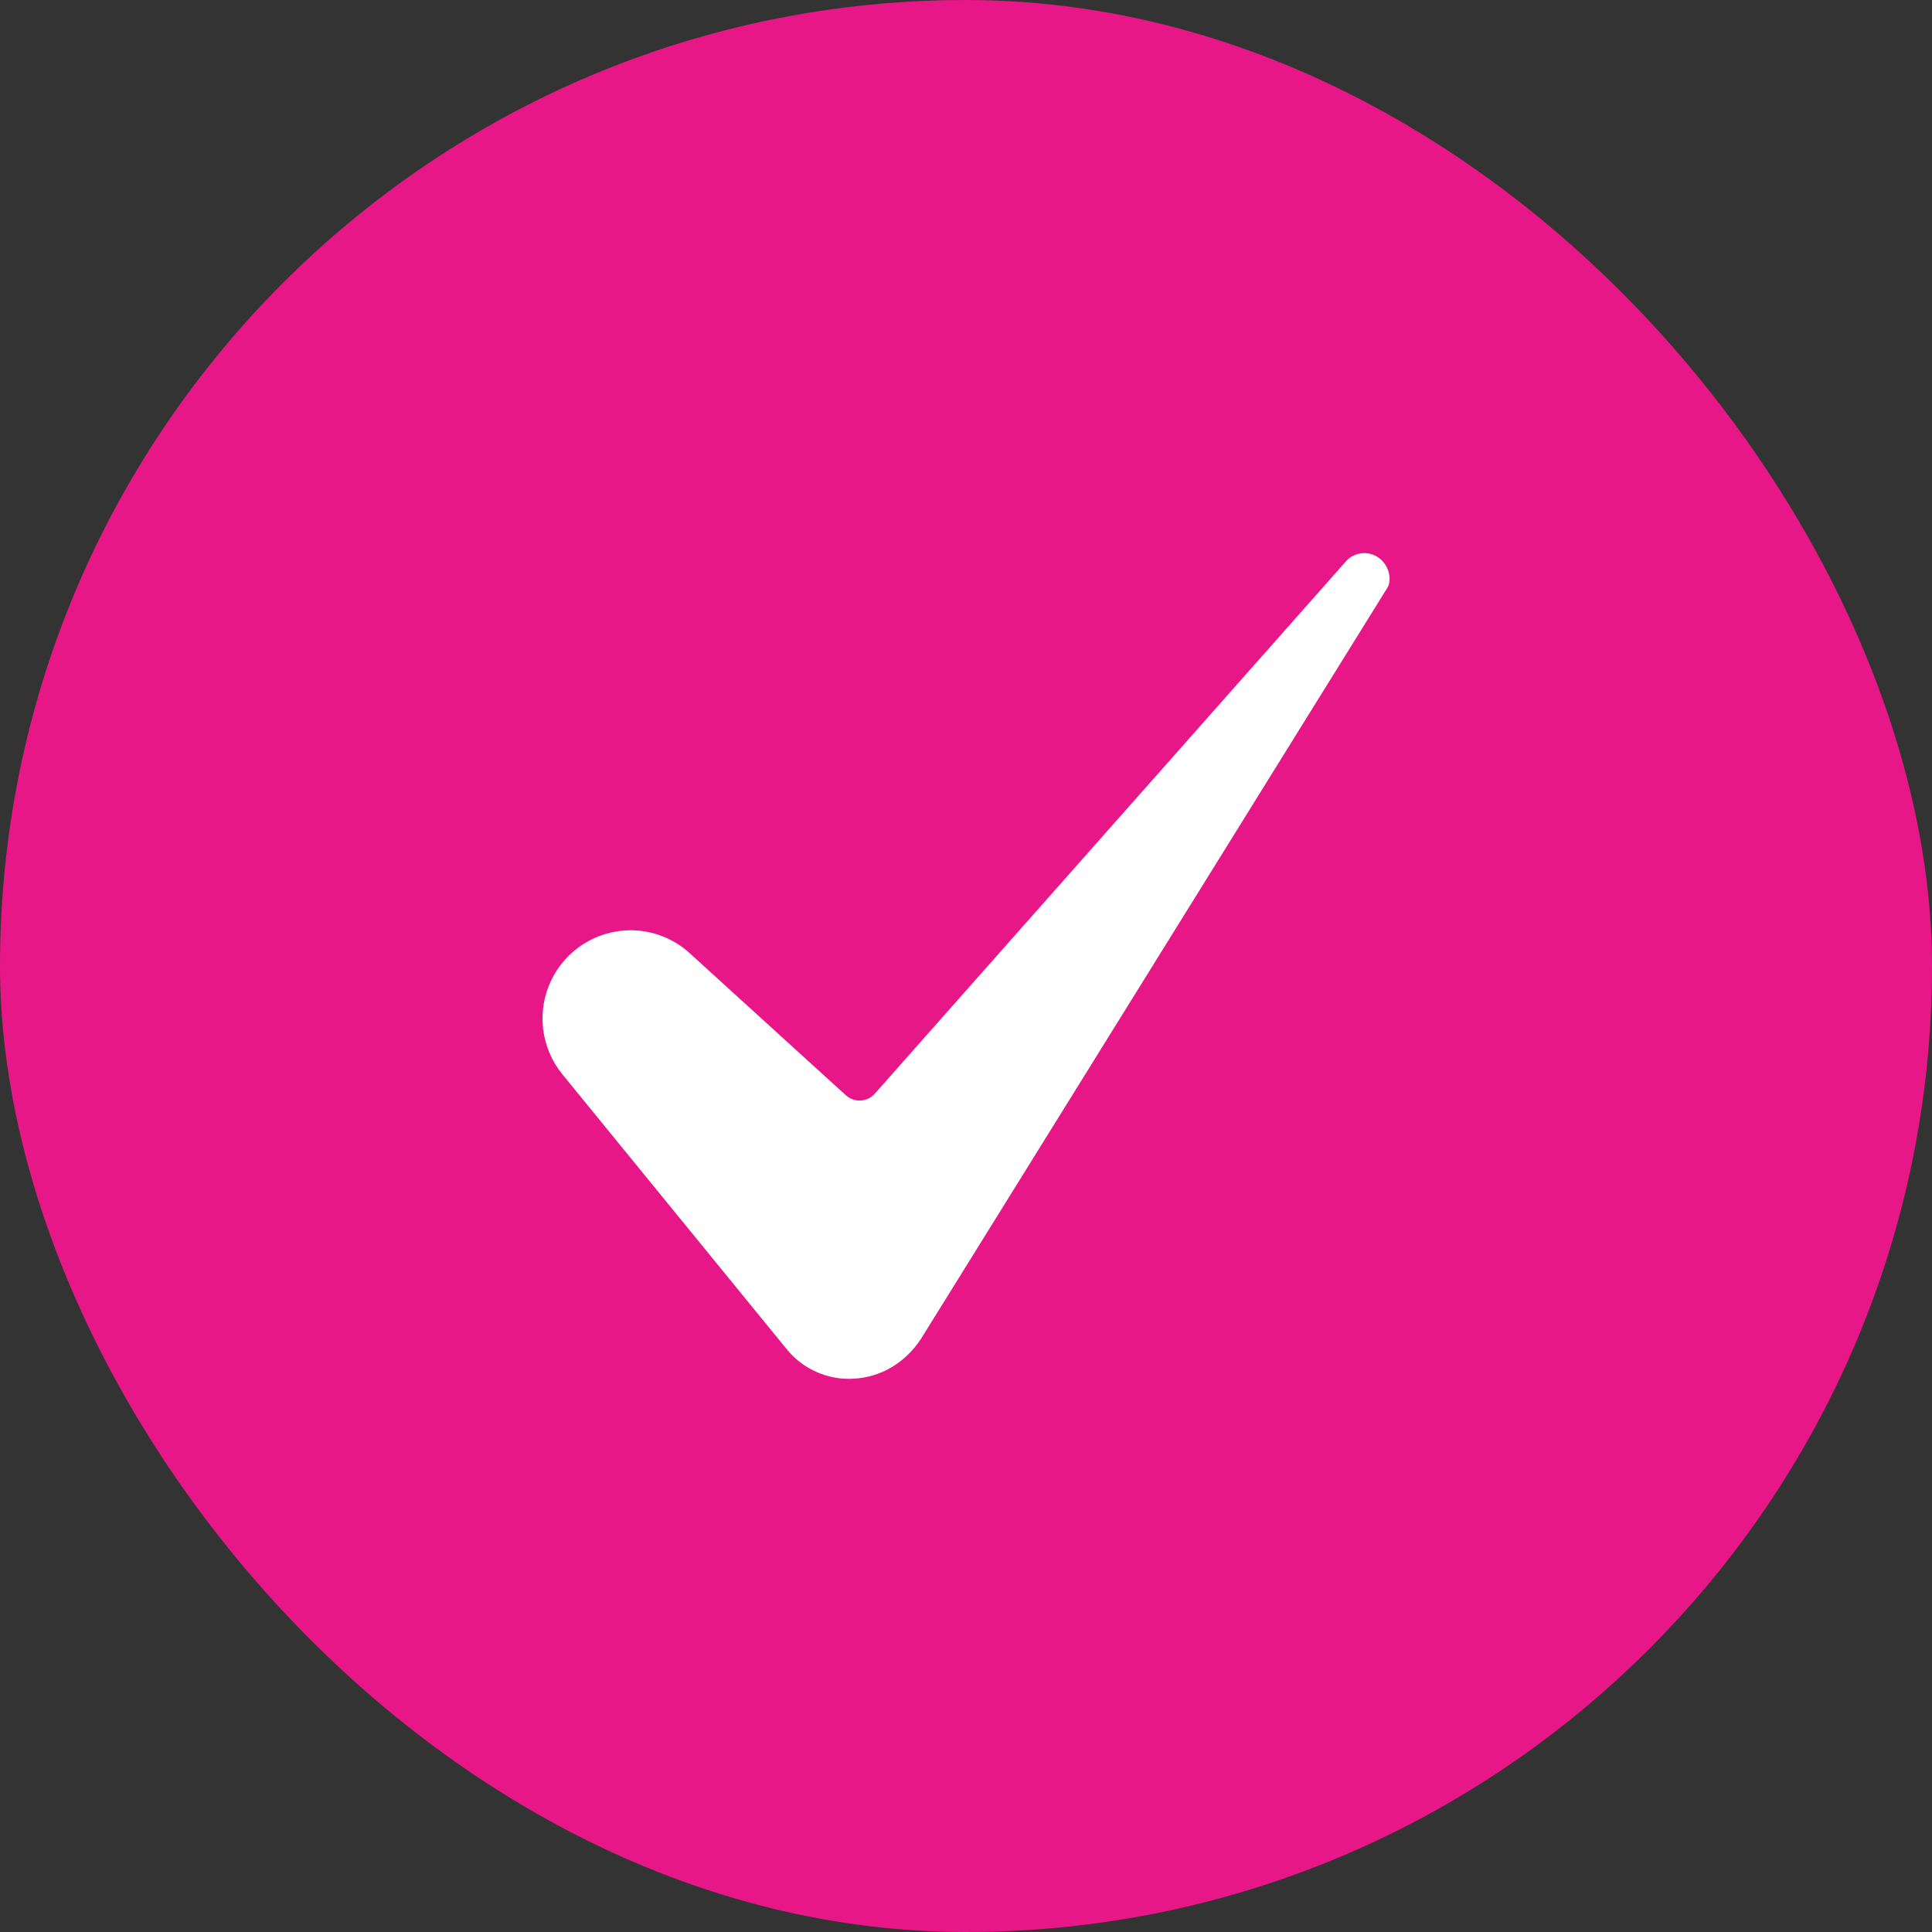
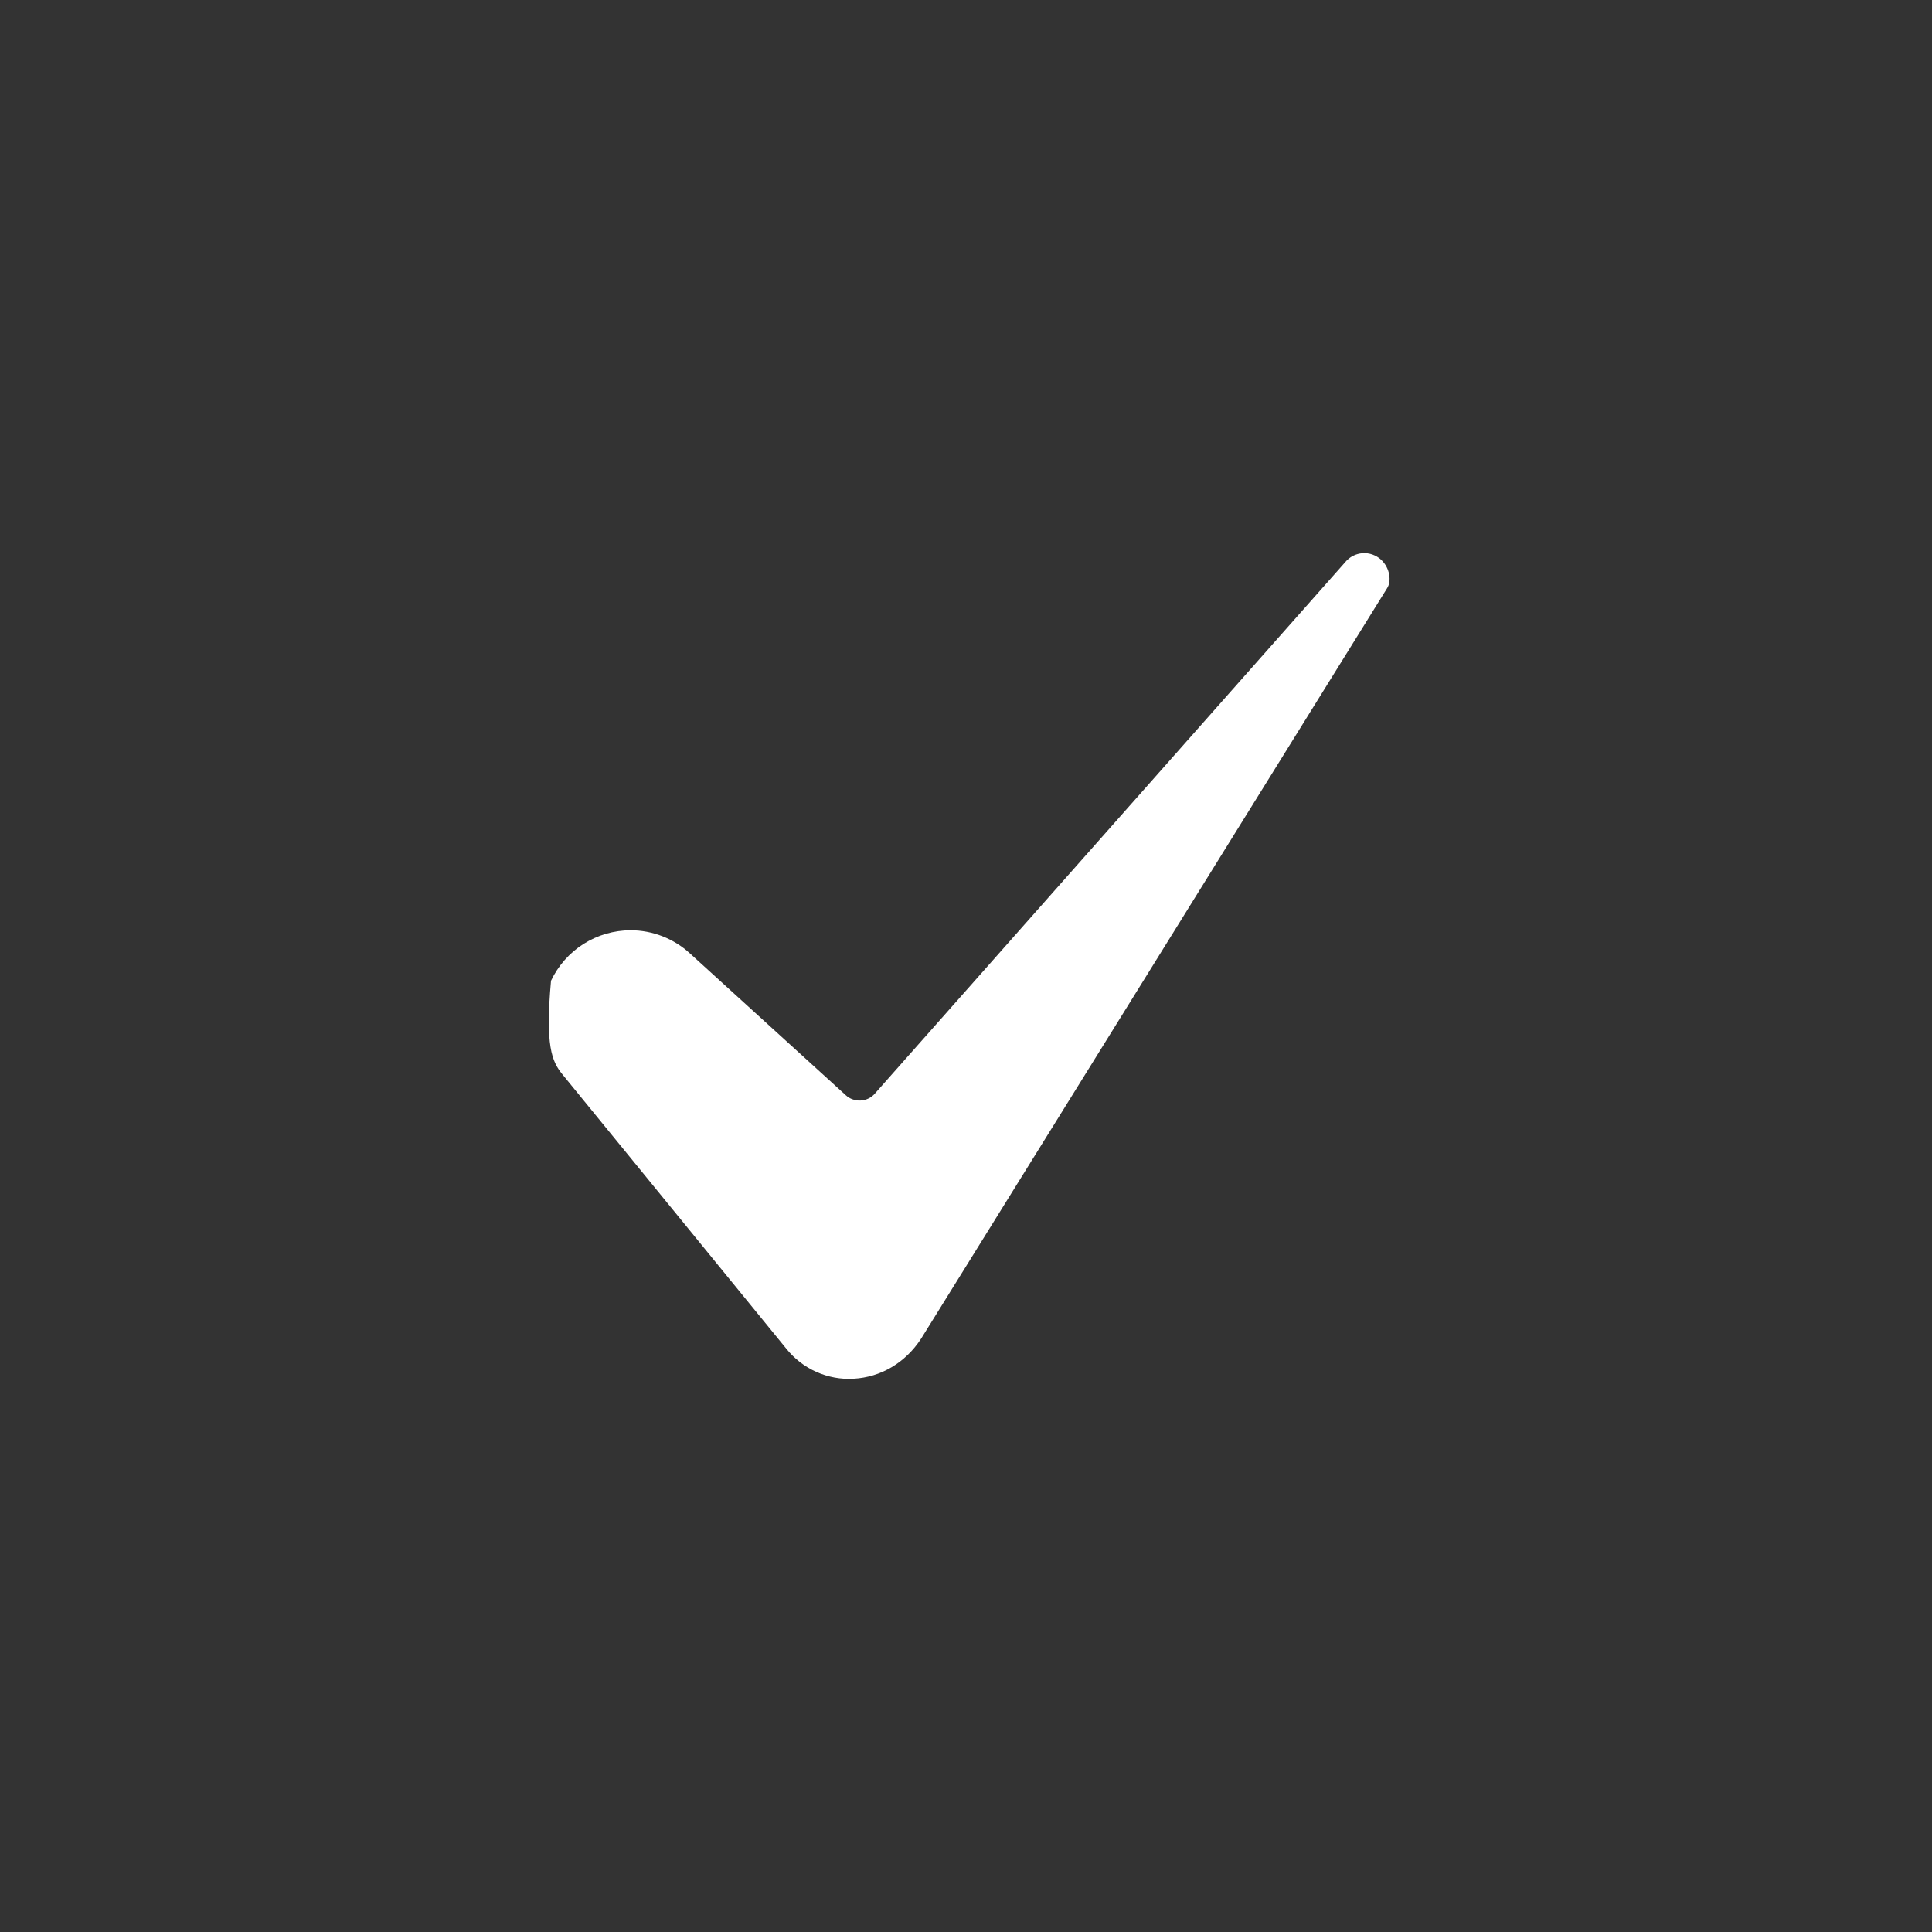
<svg xmlns="http://www.w3.org/2000/svg" width="40" height="40" viewBox="0 0 40 40" fill="none">
  <rect x="0" y="0" width="40" height="40" fill="#333333" stroke="none" />
-   <rect width="40" height="40" rx="20" fill="#E71787" />
-   <path d="M13.055 19.26C12.71 19.261 12.372 19.359 12.08 19.544C11.789 19.729 11.556 19.993 11.408 20.305C11.26 20.617 11.204 20.964 11.245 21.307C11.287 21.65 11.424 21.974 11.642 22.241L16.285 27.93C16.451 28.135 16.663 28.298 16.904 28.405C17.146 28.512 17.409 28.561 17.672 28.545C18.236 28.515 18.745 28.214 19.069 27.718L28.715 12.184C28.717 12.181 28.718 12.178 28.72 12.176C28.811 12.037 28.781 11.761 28.594 11.588C28.543 11.541 28.483 11.505 28.416 11.481C28.351 11.458 28.281 11.448 28.211 11.453C28.141 11.458 28.073 11.477 28.011 11.509C27.949 11.541 27.894 11.586 27.85 11.64C27.846 11.644 27.843 11.649 27.839 11.653L18.111 22.644C18.074 22.686 18.029 22.72 17.979 22.744C17.929 22.768 17.874 22.782 17.818 22.785C17.762 22.788 17.707 22.78 17.654 22.761C17.601 22.743 17.553 22.714 17.512 22.676L14.283 19.738C13.948 19.431 13.51 19.26 13.055 19.26Z" fill="white" />
+   <path d="M13.055 19.26C12.71 19.261 12.372 19.359 12.08 19.544C11.789 19.729 11.556 19.993 11.408 20.305C11.287 21.65 11.424 21.974 11.642 22.241L16.285 27.93C16.451 28.135 16.663 28.298 16.904 28.405C17.146 28.512 17.409 28.561 17.672 28.545C18.236 28.515 18.745 28.214 19.069 27.718L28.715 12.184C28.717 12.181 28.718 12.178 28.72 12.176C28.811 12.037 28.781 11.761 28.594 11.588C28.543 11.541 28.483 11.505 28.416 11.481C28.351 11.458 28.281 11.448 28.211 11.453C28.141 11.458 28.073 11.477 28.011 11.509C27.949 11.541 27.894 11.586 27.85 11.64C27.846 11.644 27.843 11.649 27.839 11.653L18.111 22.644C18.074 22.686 18.029 22.72 17.979 22.744C17.929 22.768 17.874 22.782 17.818 22.785C17.762 22.788 17.707 22.78 17.654 22.761C17.601 22.743 17.553 22.714 17.512 22.676L14.283 19.738C13.948 19.431 13.51 19.26 13.055 19.26Z" fill="white" />
</svg>